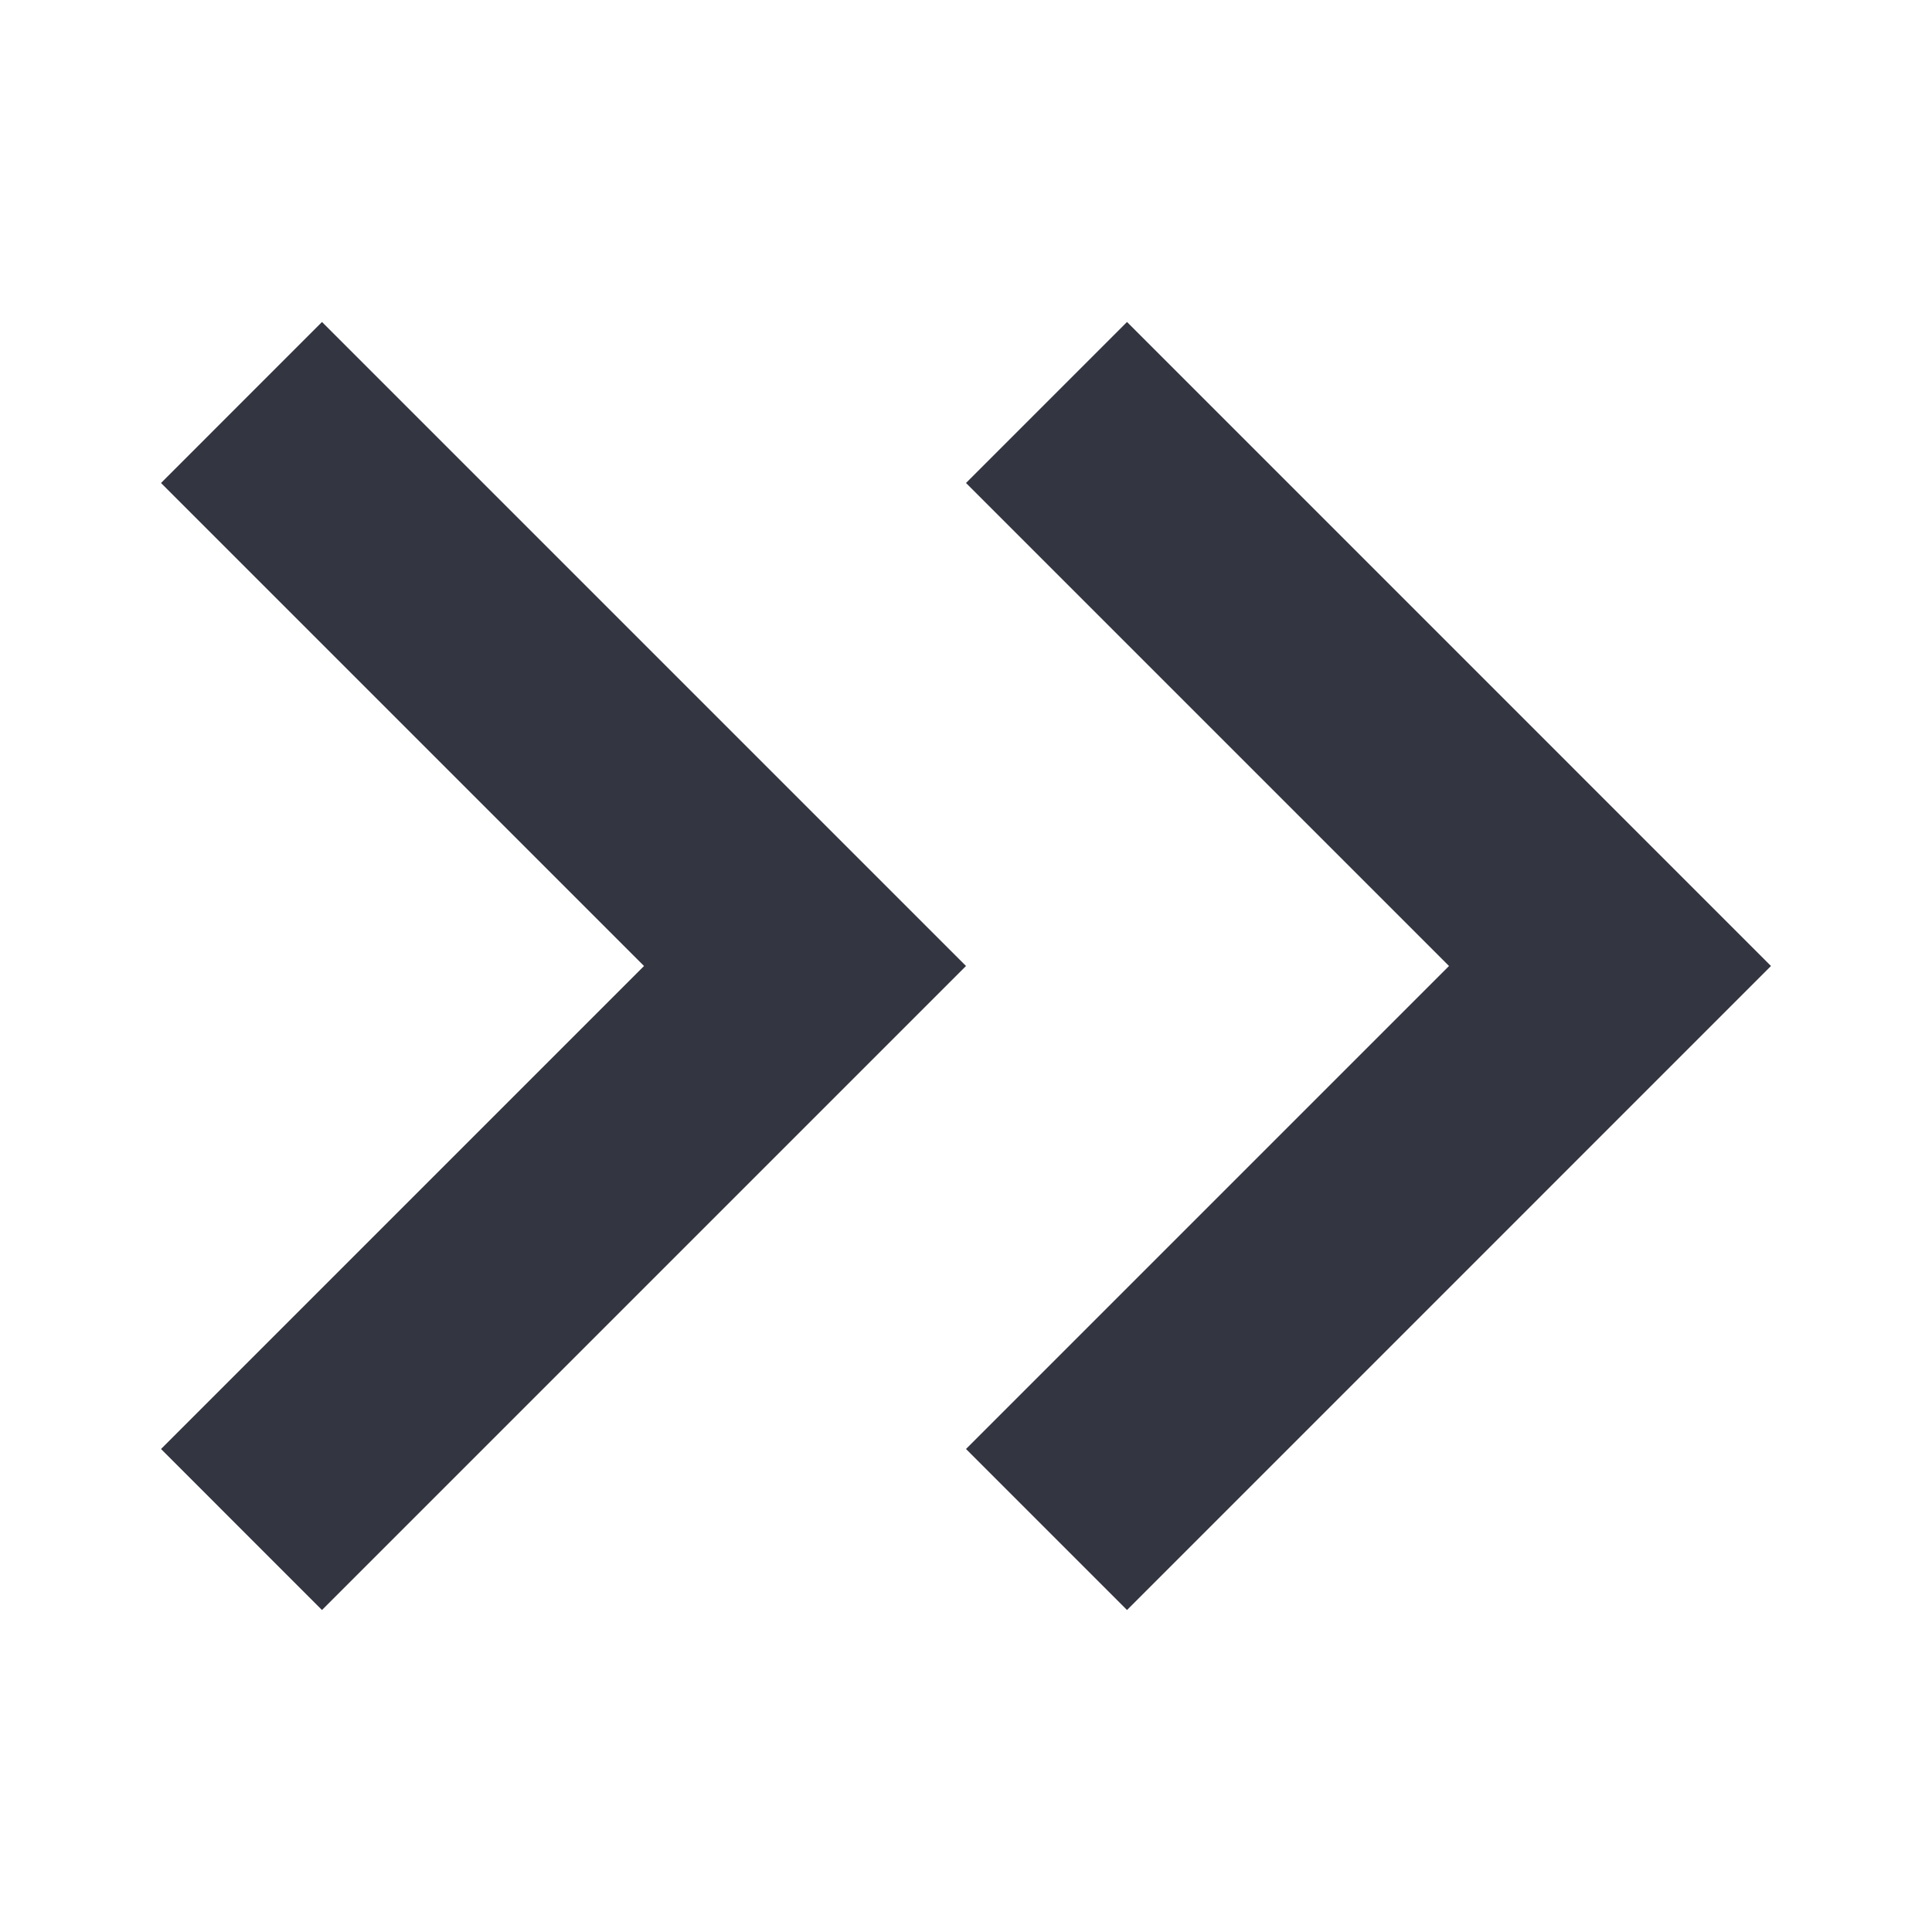
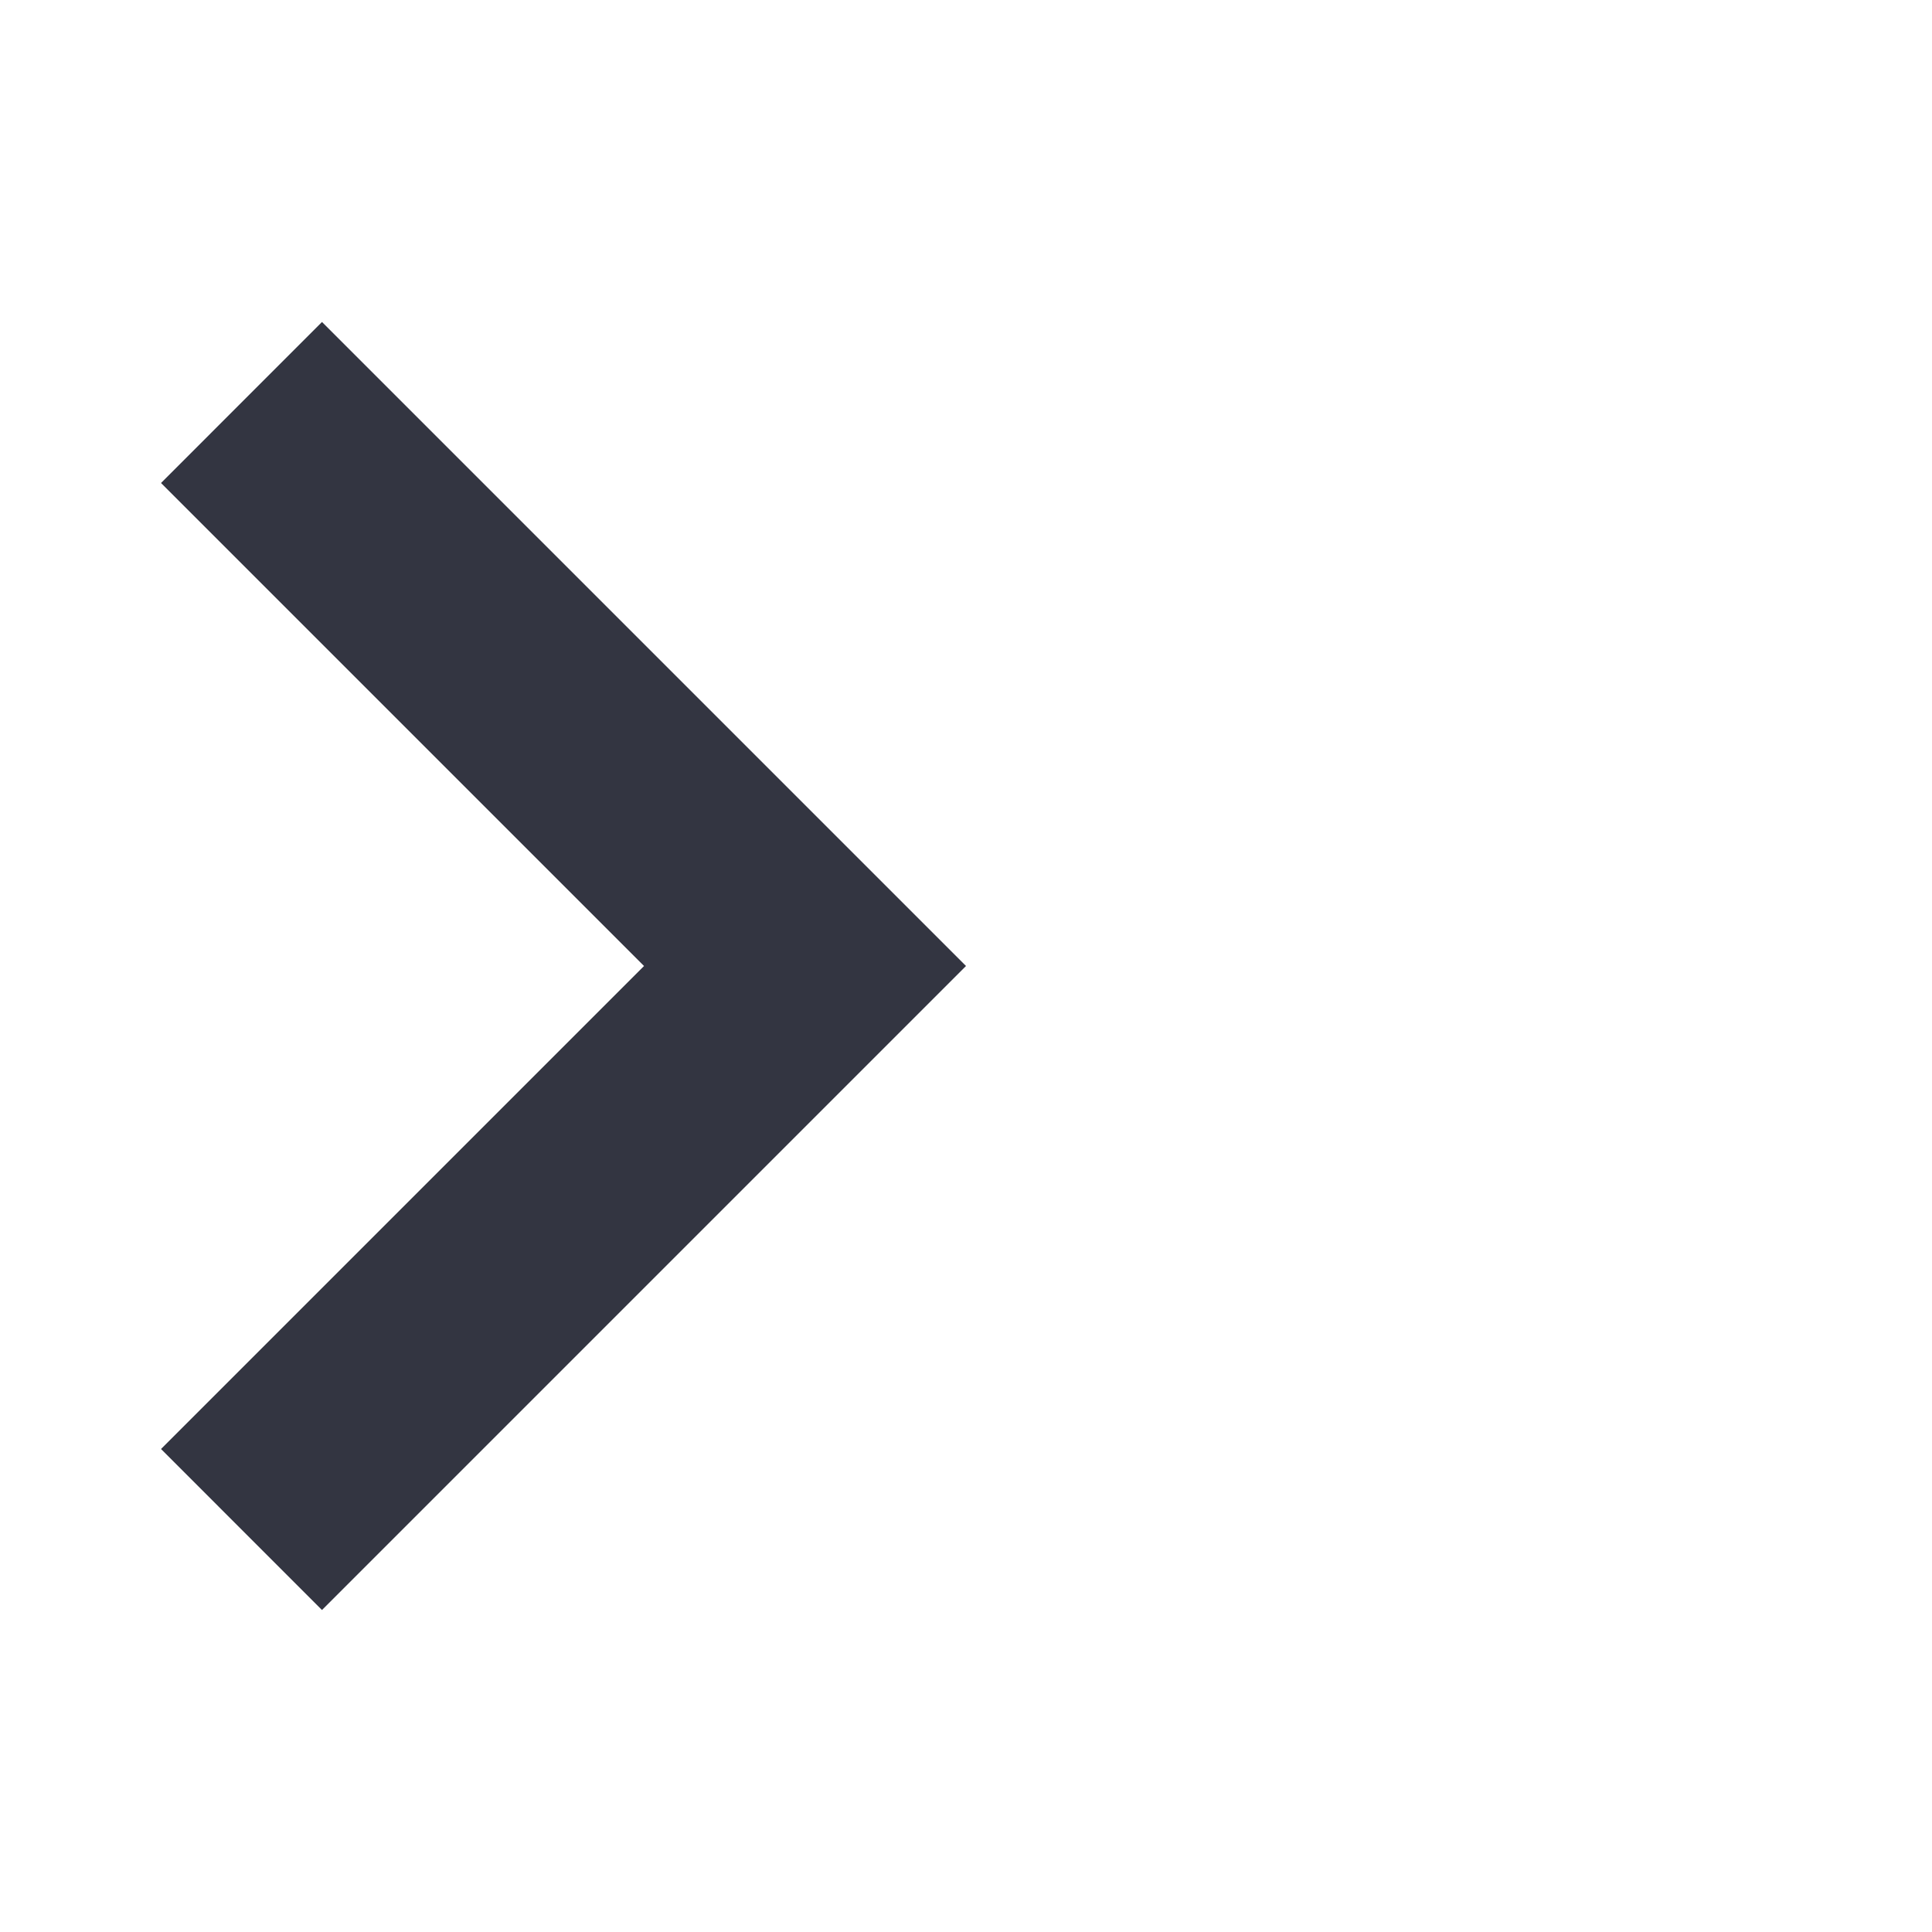
<svg xmlns="http://www.w3.org/2000/svg" width="32" height="32" viewBox="0 0 32 32" fill="none">
  <g id="fe:arrow-left">
    <g id="Group 33936">
-       <path id="Vector" fill-rule="evenodd" clip-rule="evenodd" d="M18.667 26.667L16 24L24 16L16 8L18.667 5.333L29.333 16L18.667 26.667Z" fill="#333541" />
      <path id="Vector_2" fill-rule="evenodd" clip-rule="evenodd" d="M5.333 26.667L2.667 24L10.667 16L2.667 8L5.333 5.333L16 16L5.333 26.667Z" fill="#333541" />
    </g>
  </g>
</svg>